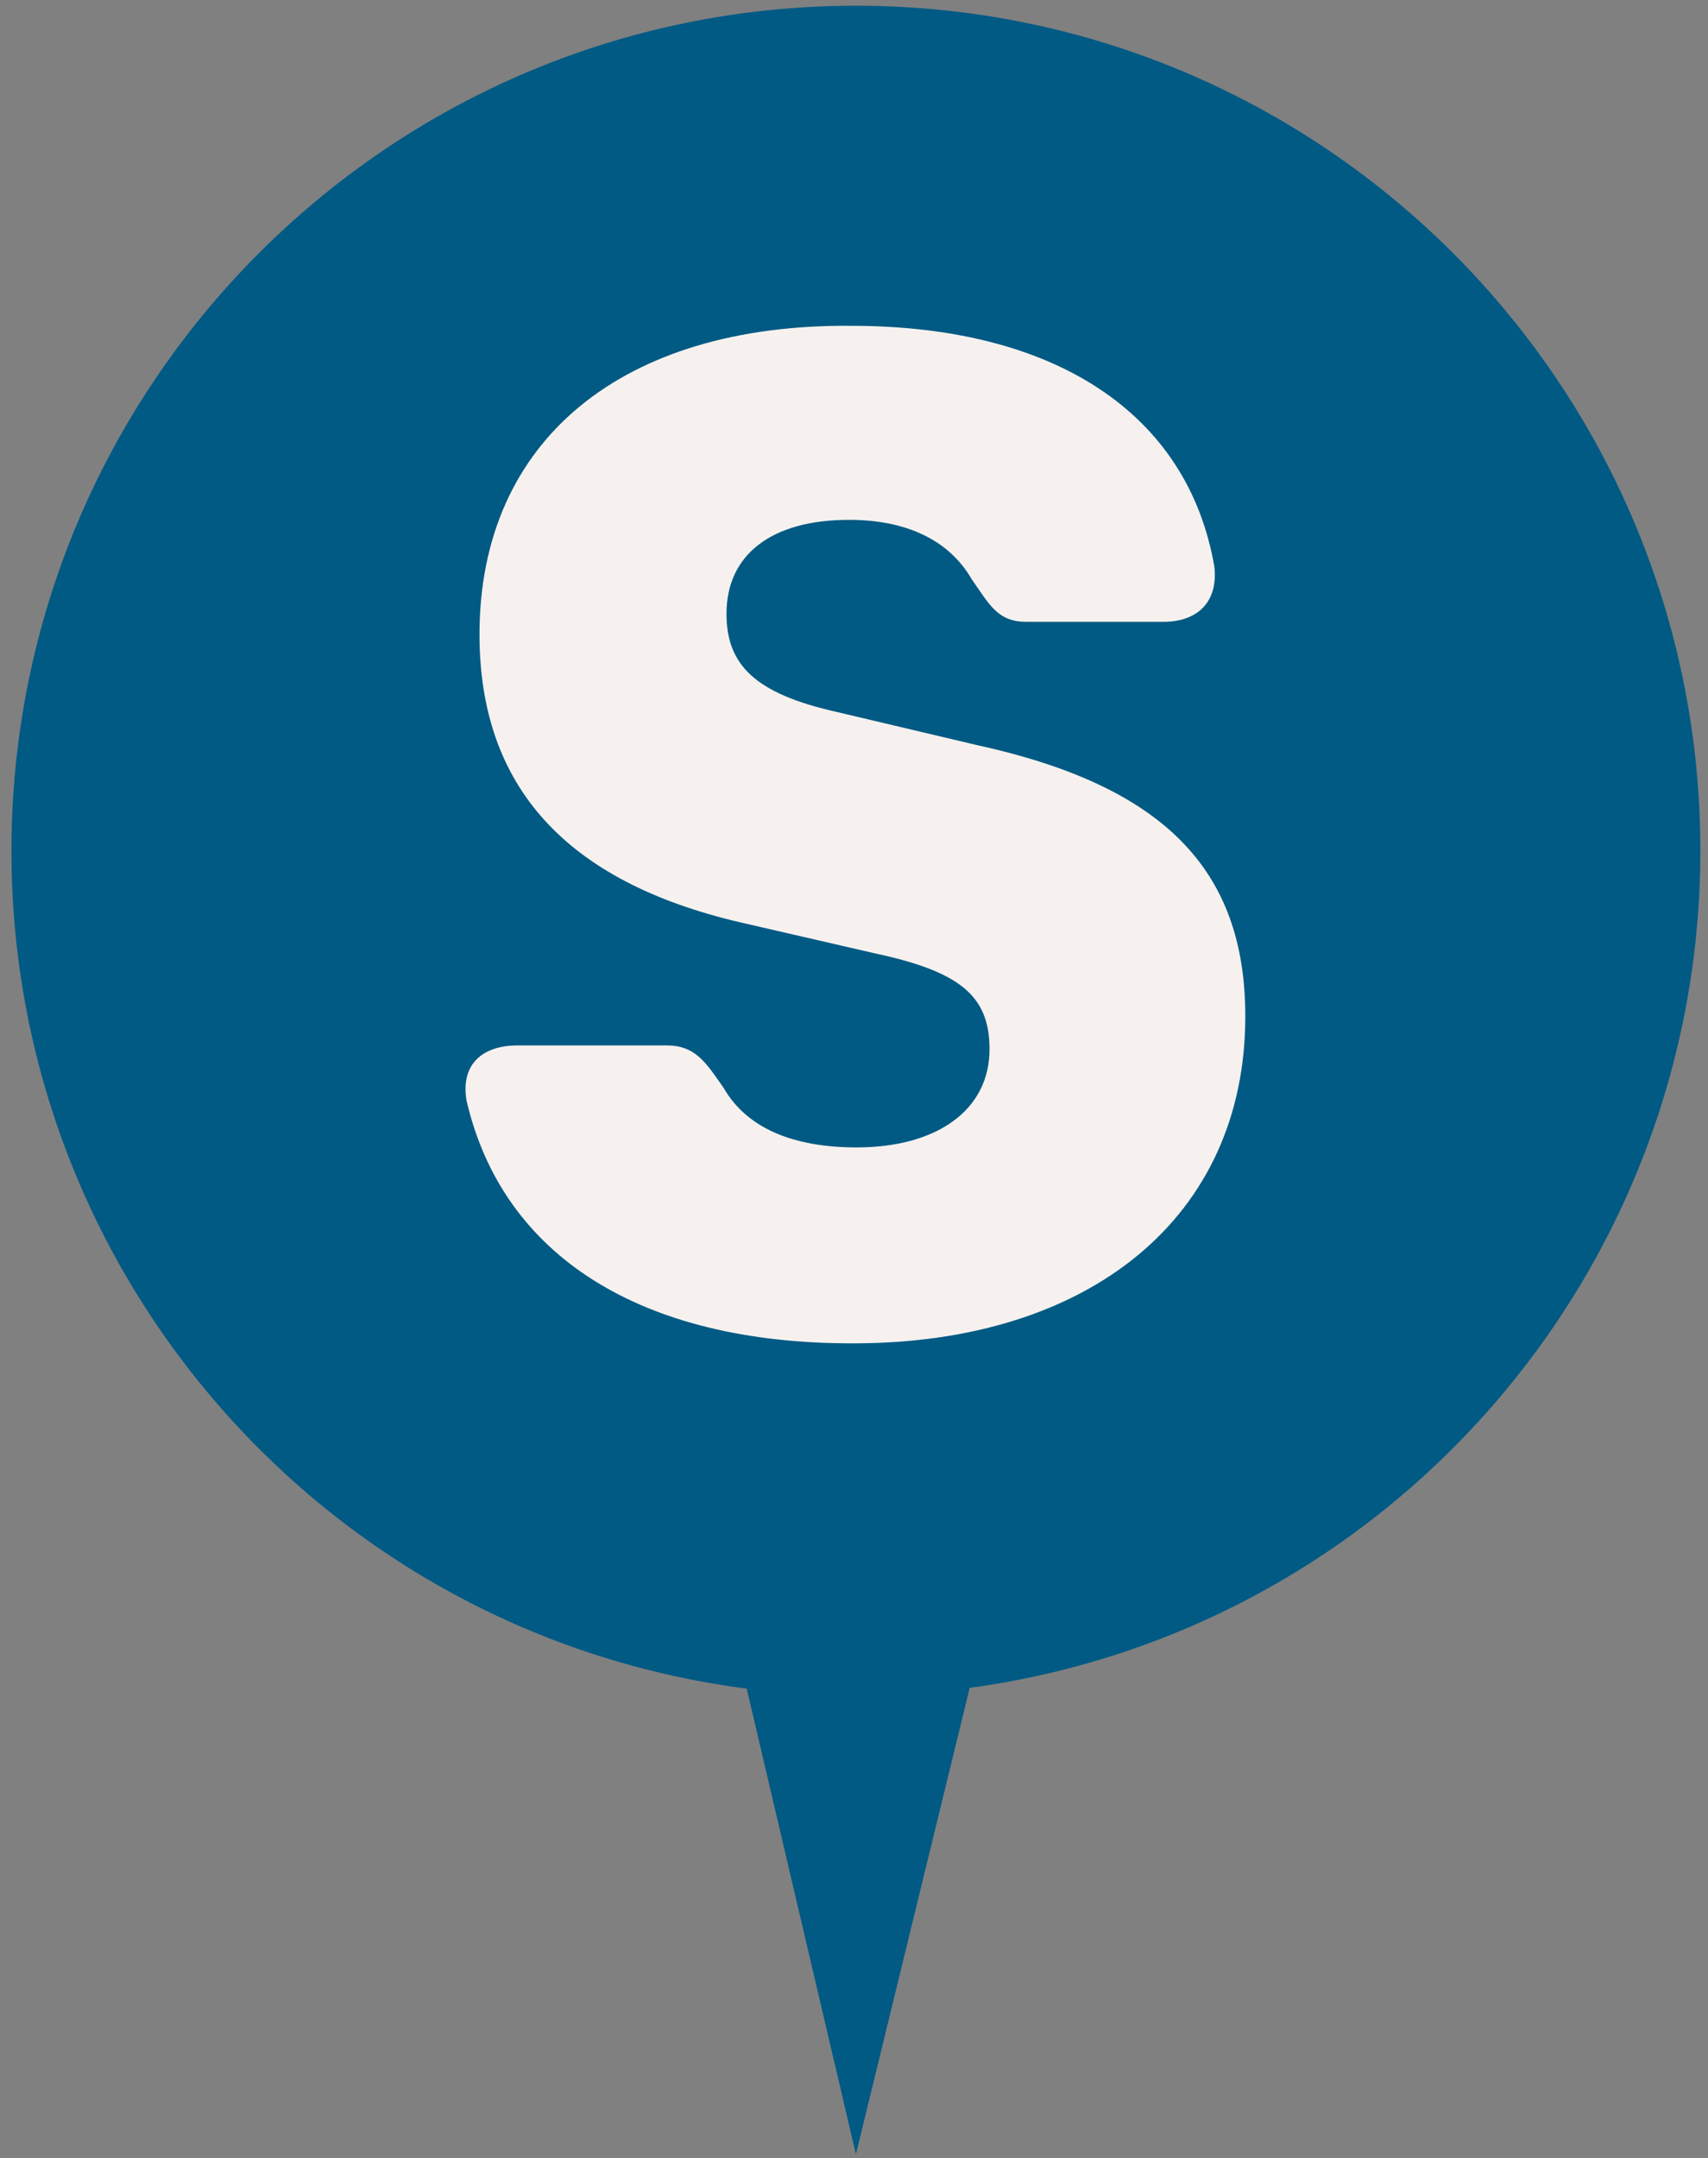
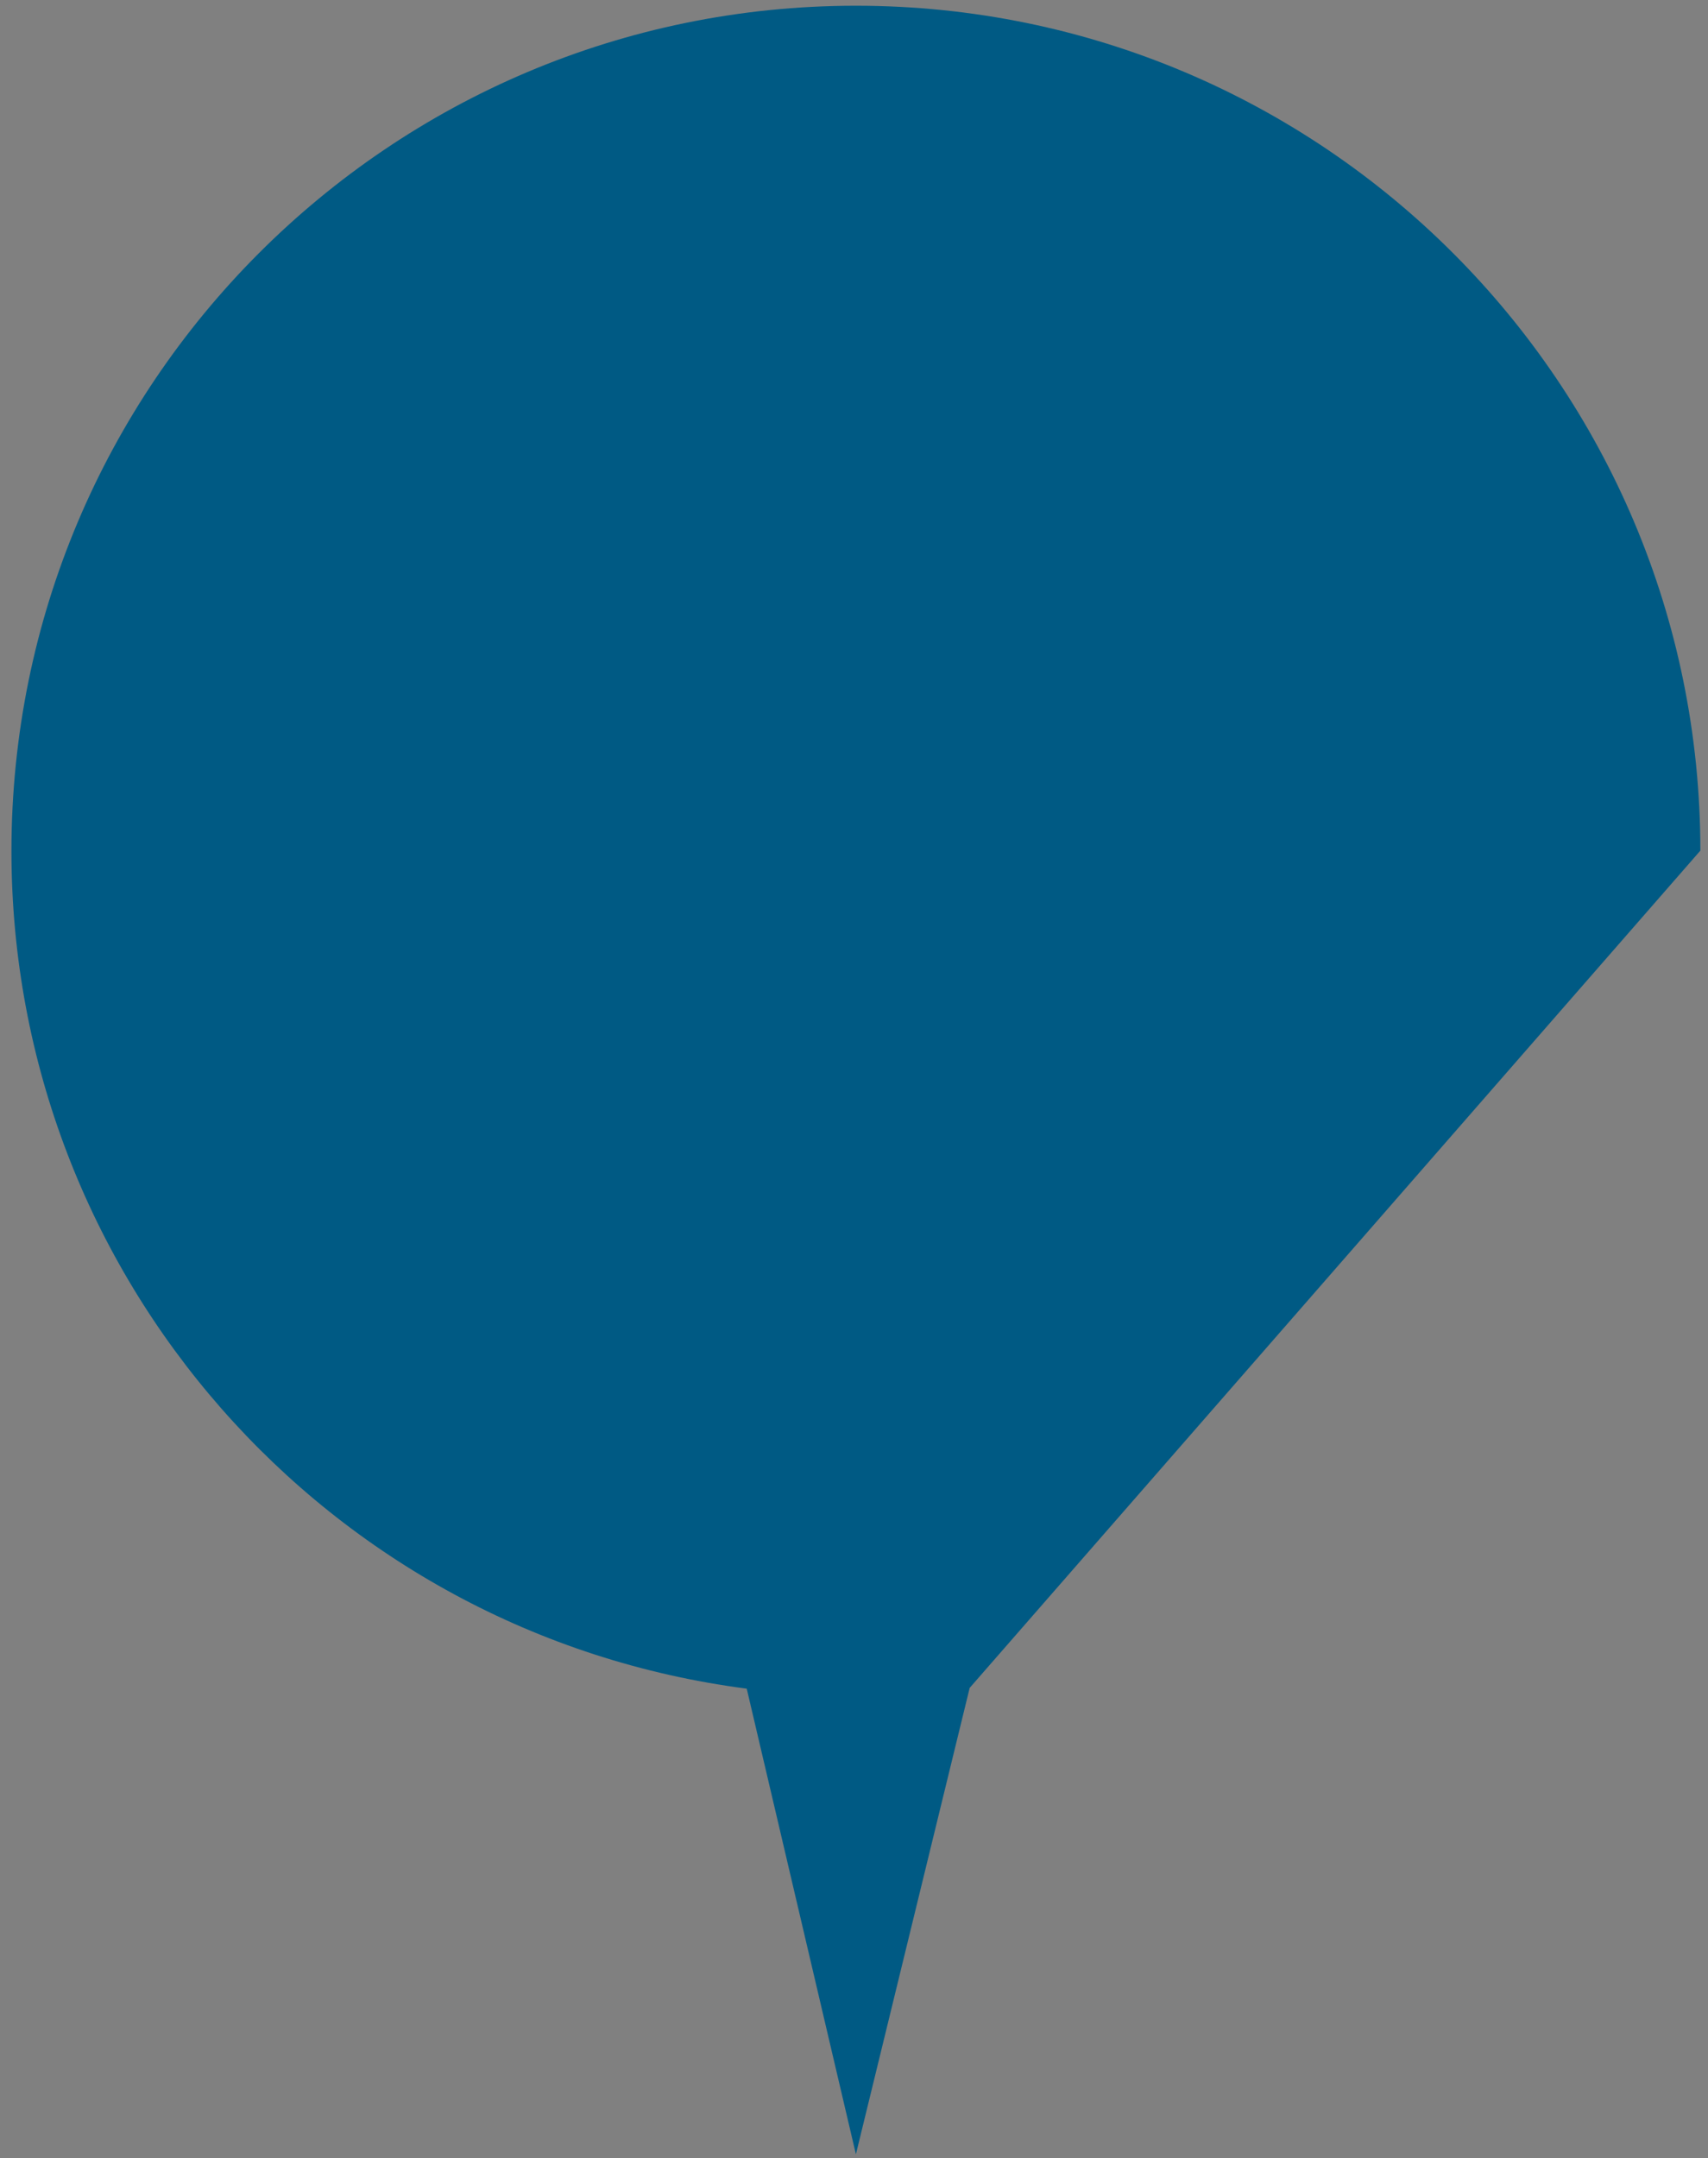
<svg xmlns="http://www.w3.org/2000/svg" id="Ebene_1" x="0px" y="0px" viewBox="0 0 447.4 565" style="enable-background:new 0 0 447.4 565;" xml:space="preserve">
  <rect x="0" y="0" width="447.4" height="565" fill="#808080" stroke="none" />
  <style type="text/css">	.st0{fill:#005A84;}	.st1{fill:#F6F1EE;}</style>
-   <path class="st0" d="M445.4,222.7c0-122.2-99-221.2-221.2-221.2C102,1.5,3,100.6,3,222.8c0,111.1,82.4,205,192.6,219.3L224.2,564 L254,441.9C363.6,427,445.4,333.4,445.4,222.7z" />
-   <path class="st1" d="M223.5,351.7c62,0,102.7-33.1,102.7-85.6c0-38.5-21.4-60.4-70.6-71.1l-36.4-8.6c-21.4-4.8-28.9-12.3-28.9-25.7 c0-15.5,11.8-24.6,32.1-24.6c15,0,26.2,5.3,32.1,15.5c4.8,6.9,6.9,11.2,14.4,11.2h35.8c9.1,0,14.4-5.3,13.4-14.4 c-6.9-40.1-41.7-63.1-95.2-63.1c-59.9-0.5-97.3,30-97.3,80.8c0,39.6,22.4,64.7,68.4,75.4l35.2,8.1c22.4,4.8,30,11.2,30,25.1 c0,16-13.9,25.7-34.8,25.7c-17.1,0-28.9-5.3-34.8-15.5c-4.8-6.9-7.5-11.2-15-11.2h-39c-9.1,0-15,4.8-13.4,14.4 C131.6,328.8,167.9,351.8,223.5,351.7" />
+   <path class="st0" d="M445.4,222.7c0-122.2-99-221.2-221.2-221.2C102,1.5,3,100.6,3,222.8c0,111.1,82.4,205,192.6,219.3L224.2,564 L254,441.9z" />
</svg>